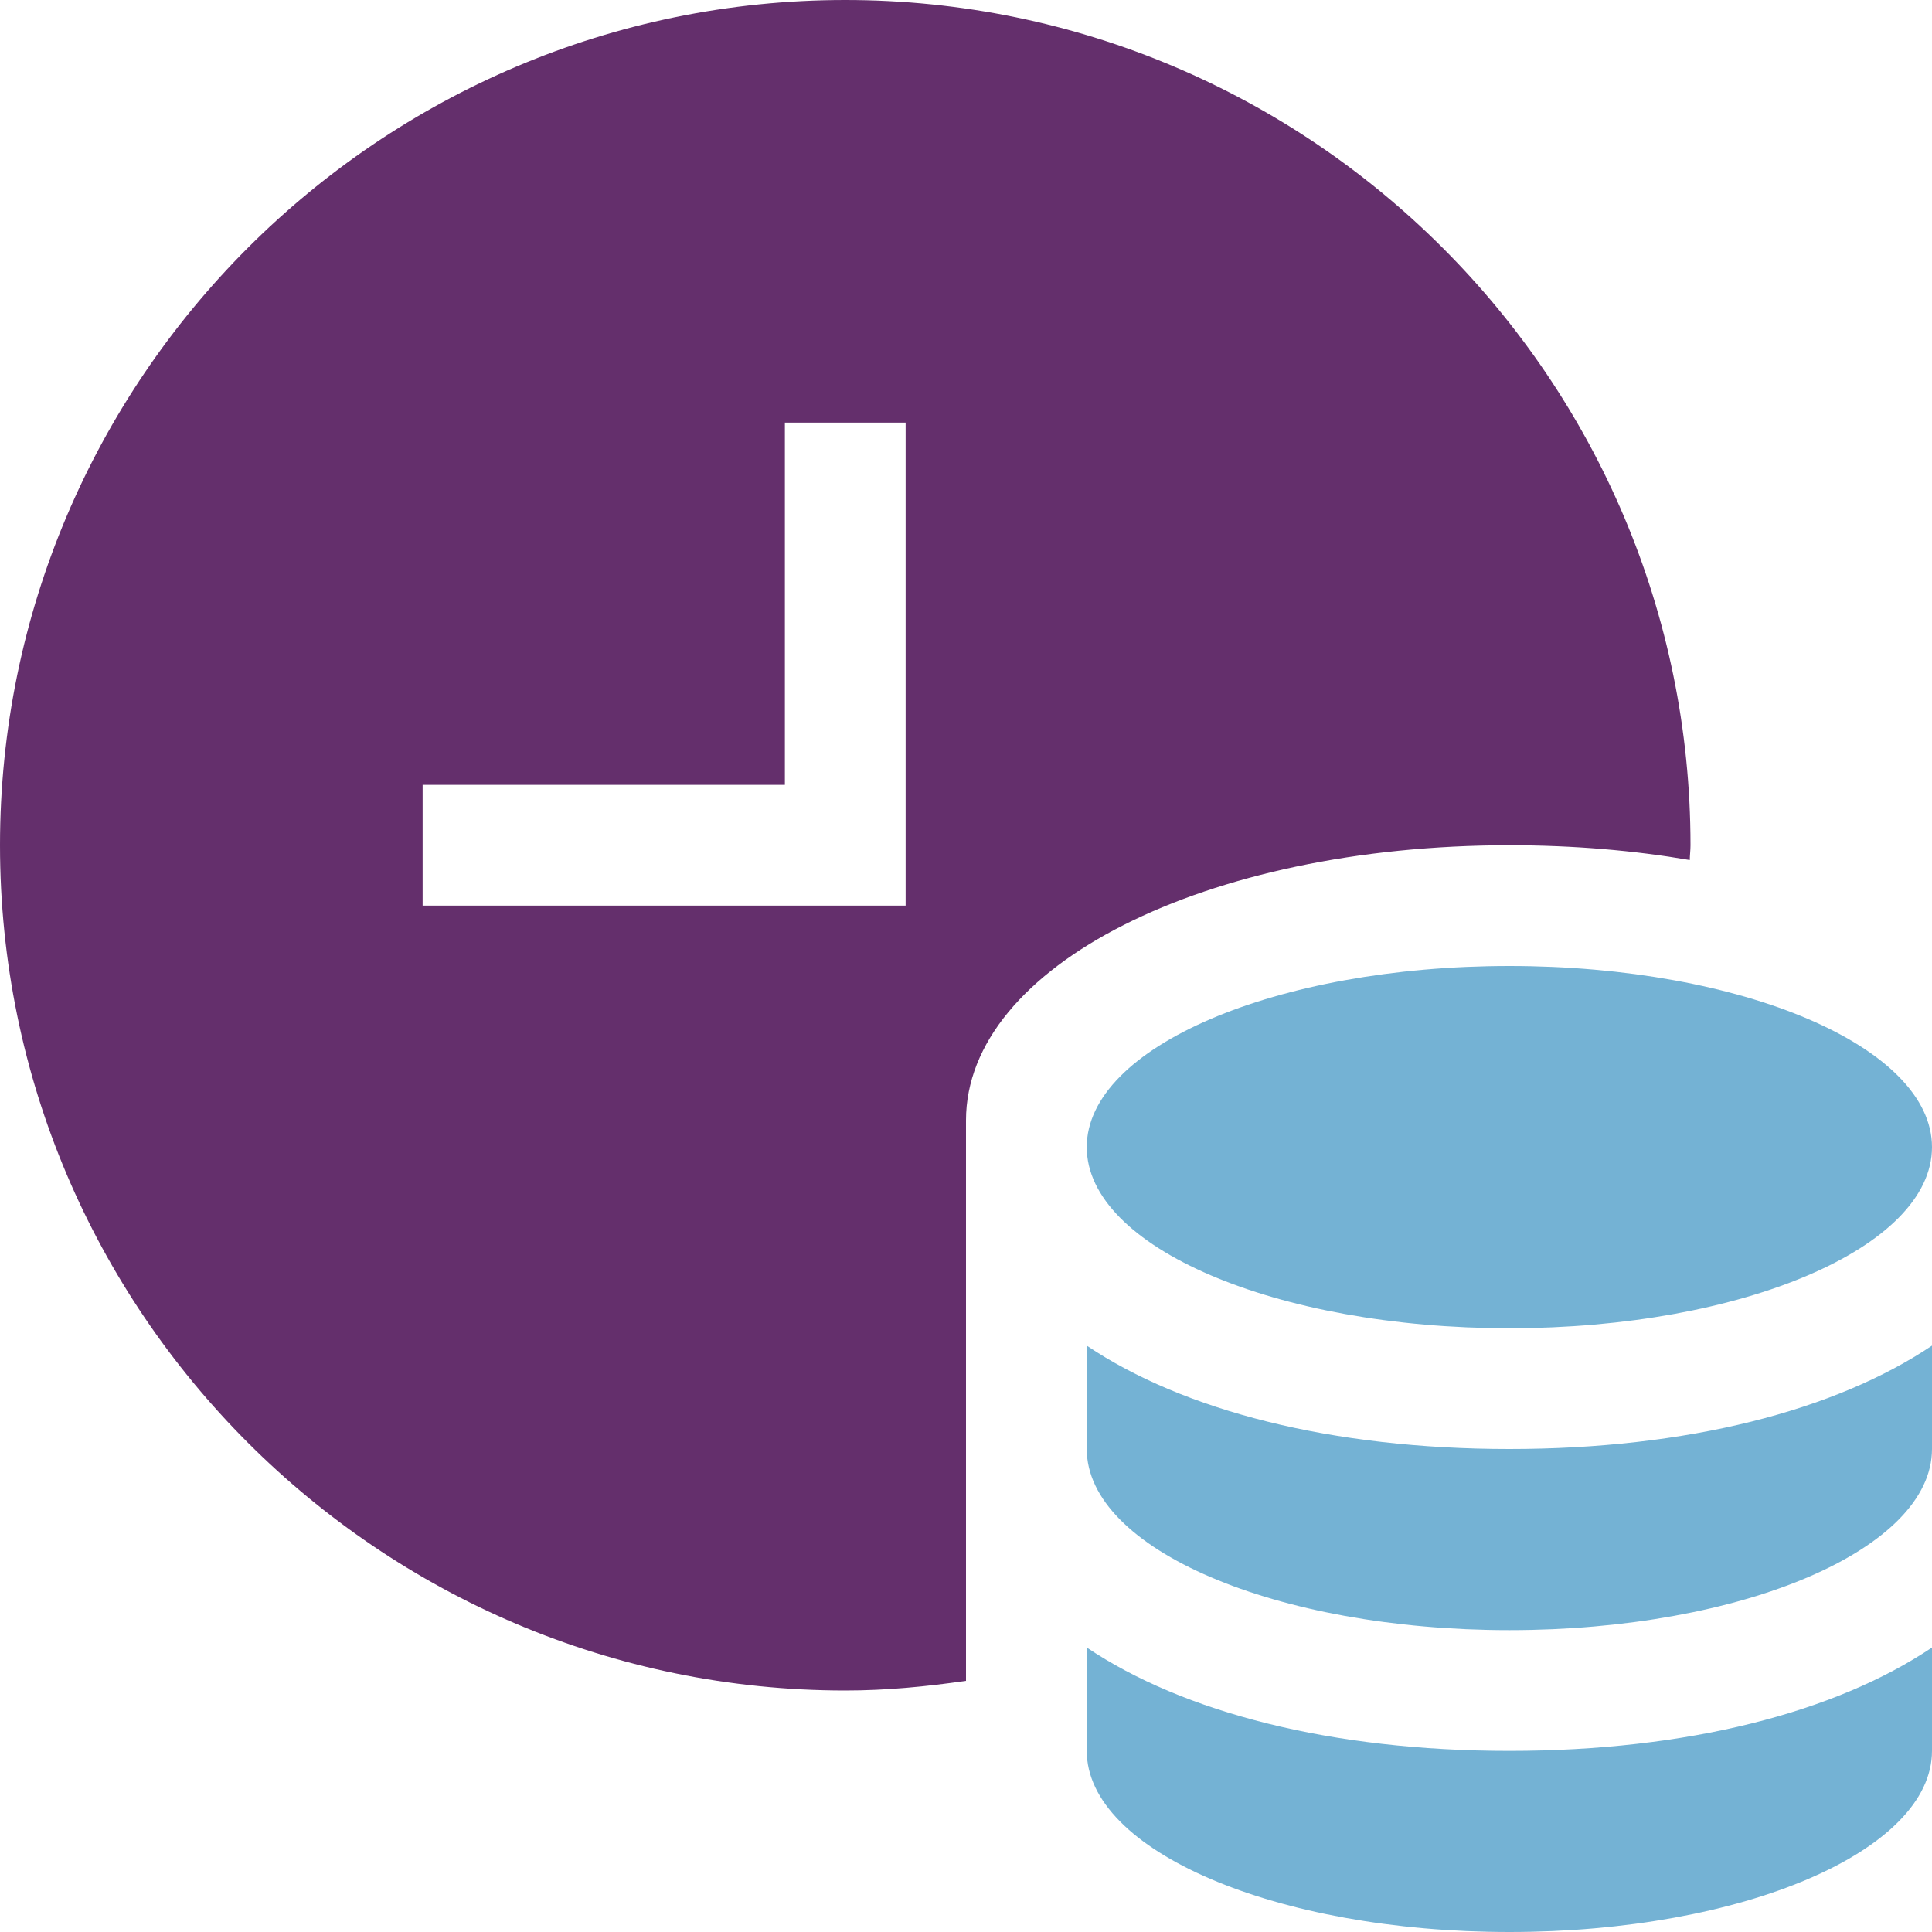
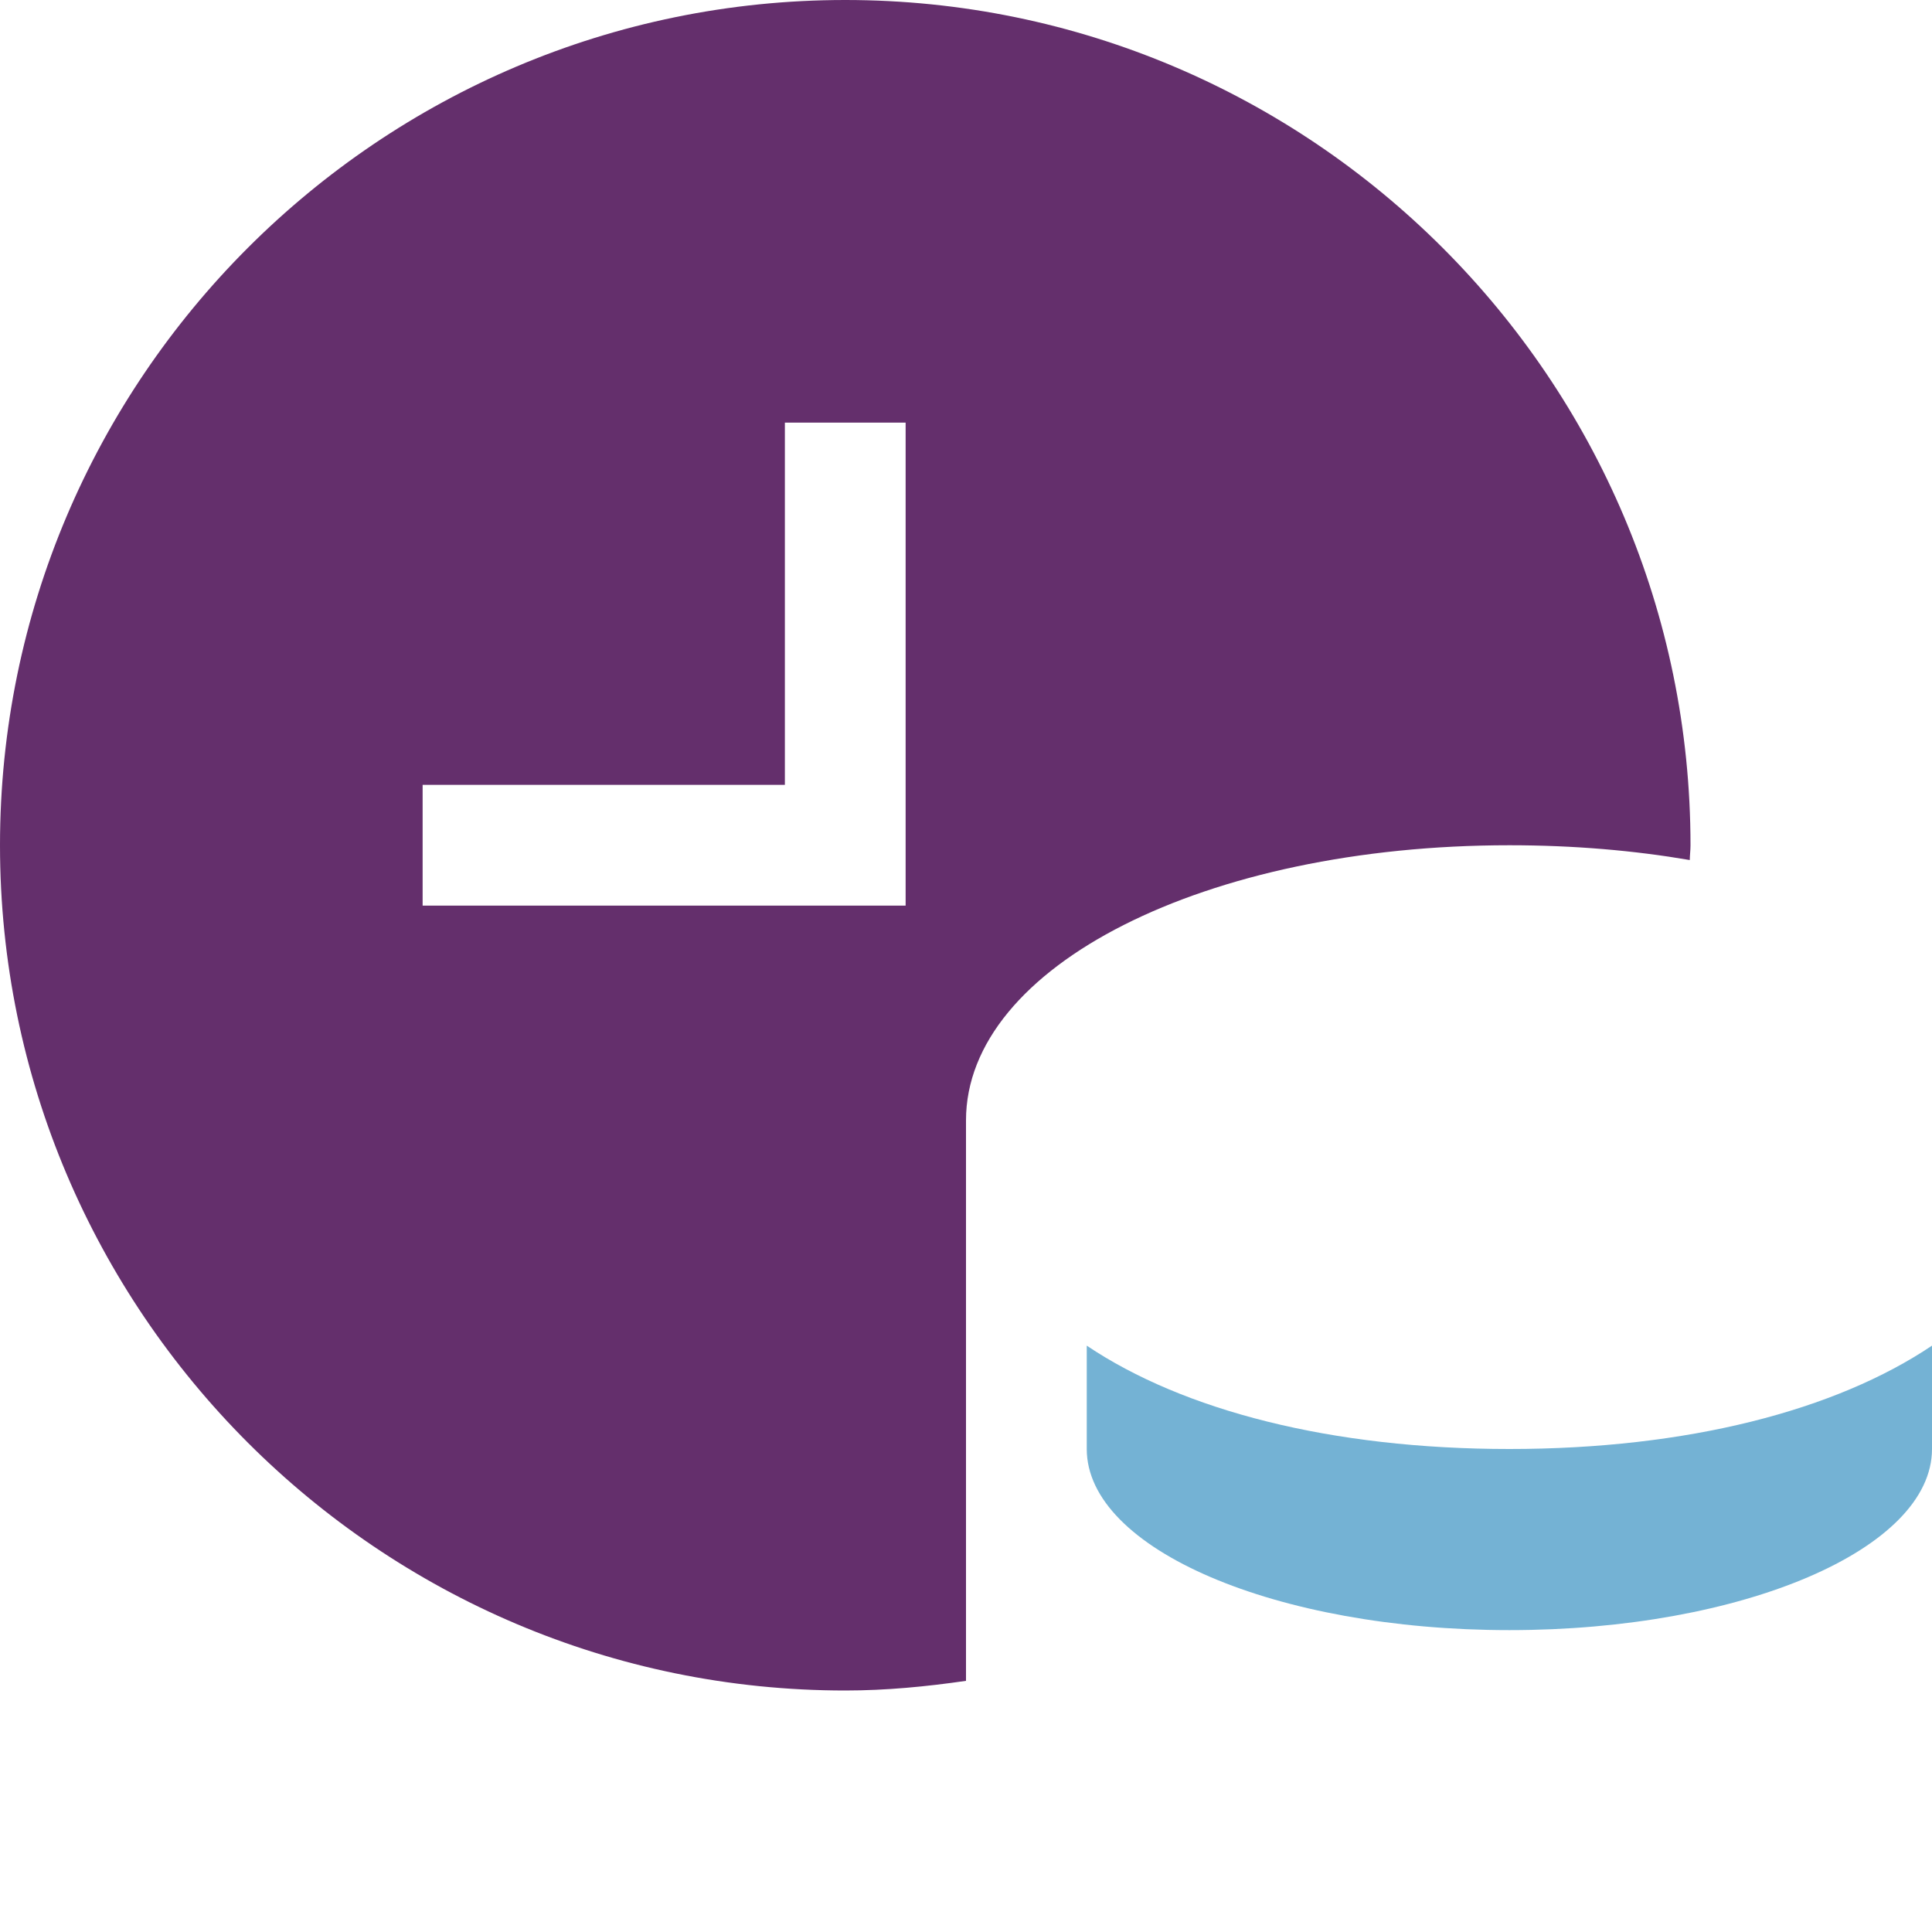
<svg xmlns="http://www.w3.org/2000/svg" width="32" height="32" viewBox="0 0 32 32" fill="none">
  <path d="M25 24C22.049 24 19.597 23.361 18 22.288V24C18 25.657 21.134 27 25 27C28.866 27 32 25.657 32 24V22.288C30.403 23.361 27.951 24 25 24Z" fill="#74B2D4" />
-   <path d="M25 29C22.049 29 19.597 28.361 18 27.288V29C18 30.657 21.134 32 25 32C28.866 32 32 30.657 32 29V27.288C30.403 28.361 27.951 29 25 29Z" fill="#74B2D4" />
-   <path d="M25 22C28.866 22 32 20.657 32 19C32 17.343 28.866 16 25 16C21.134 16 18 17.343 18 19C18 20.657 21.134 22 25 22Z" fill="#74B2D4" />
  <path d="M14 0C6.28 0 0 6.28 0 14C0 21.72 6.28 28 14 28C14.681 28 15.345 27.935 16 27.84V18.557C16 16 19.972 14 25 14C26.068 14 27.067 14.087 27.988 14.245C27.989 14.162 28 14.083 28 14C28 6.28 21.72 0 14 0ZM15 15H7V13H13V7H15V15Z" fill="#642F6C" />
</svg>